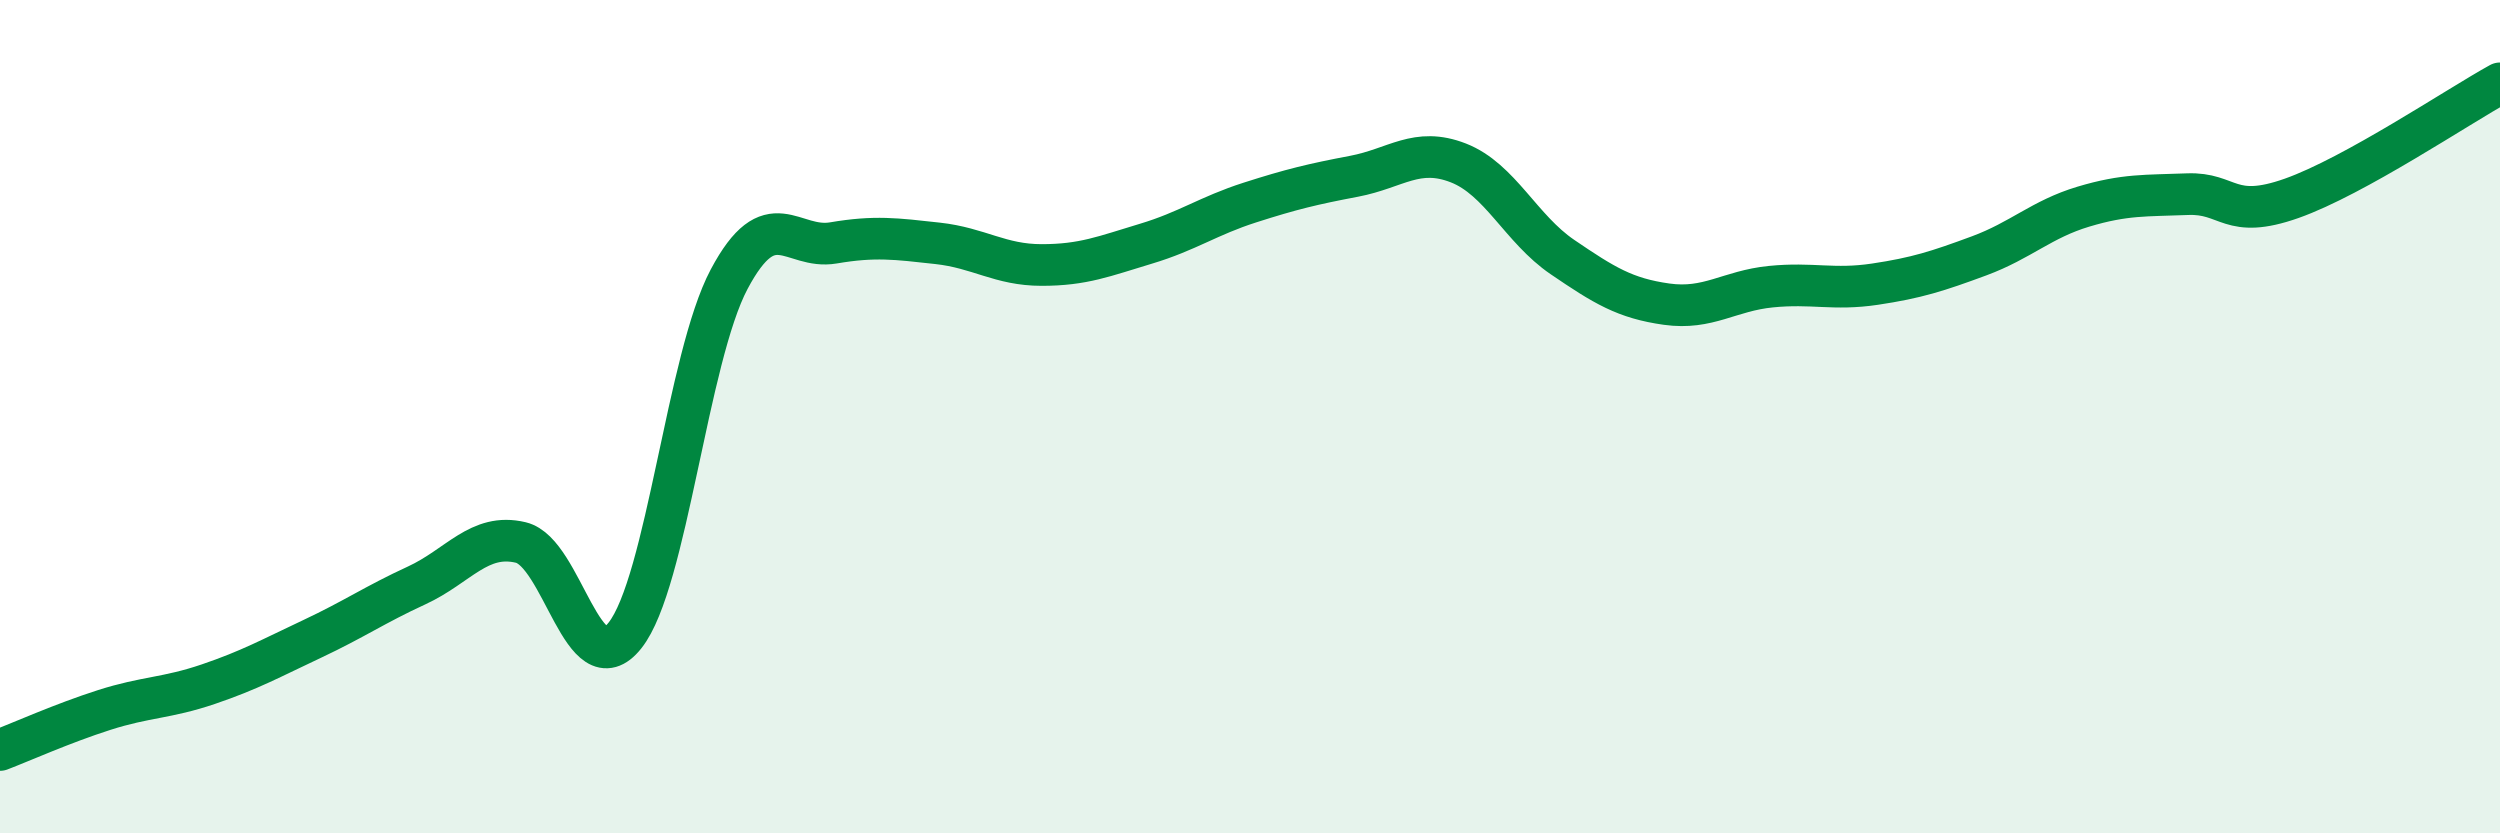
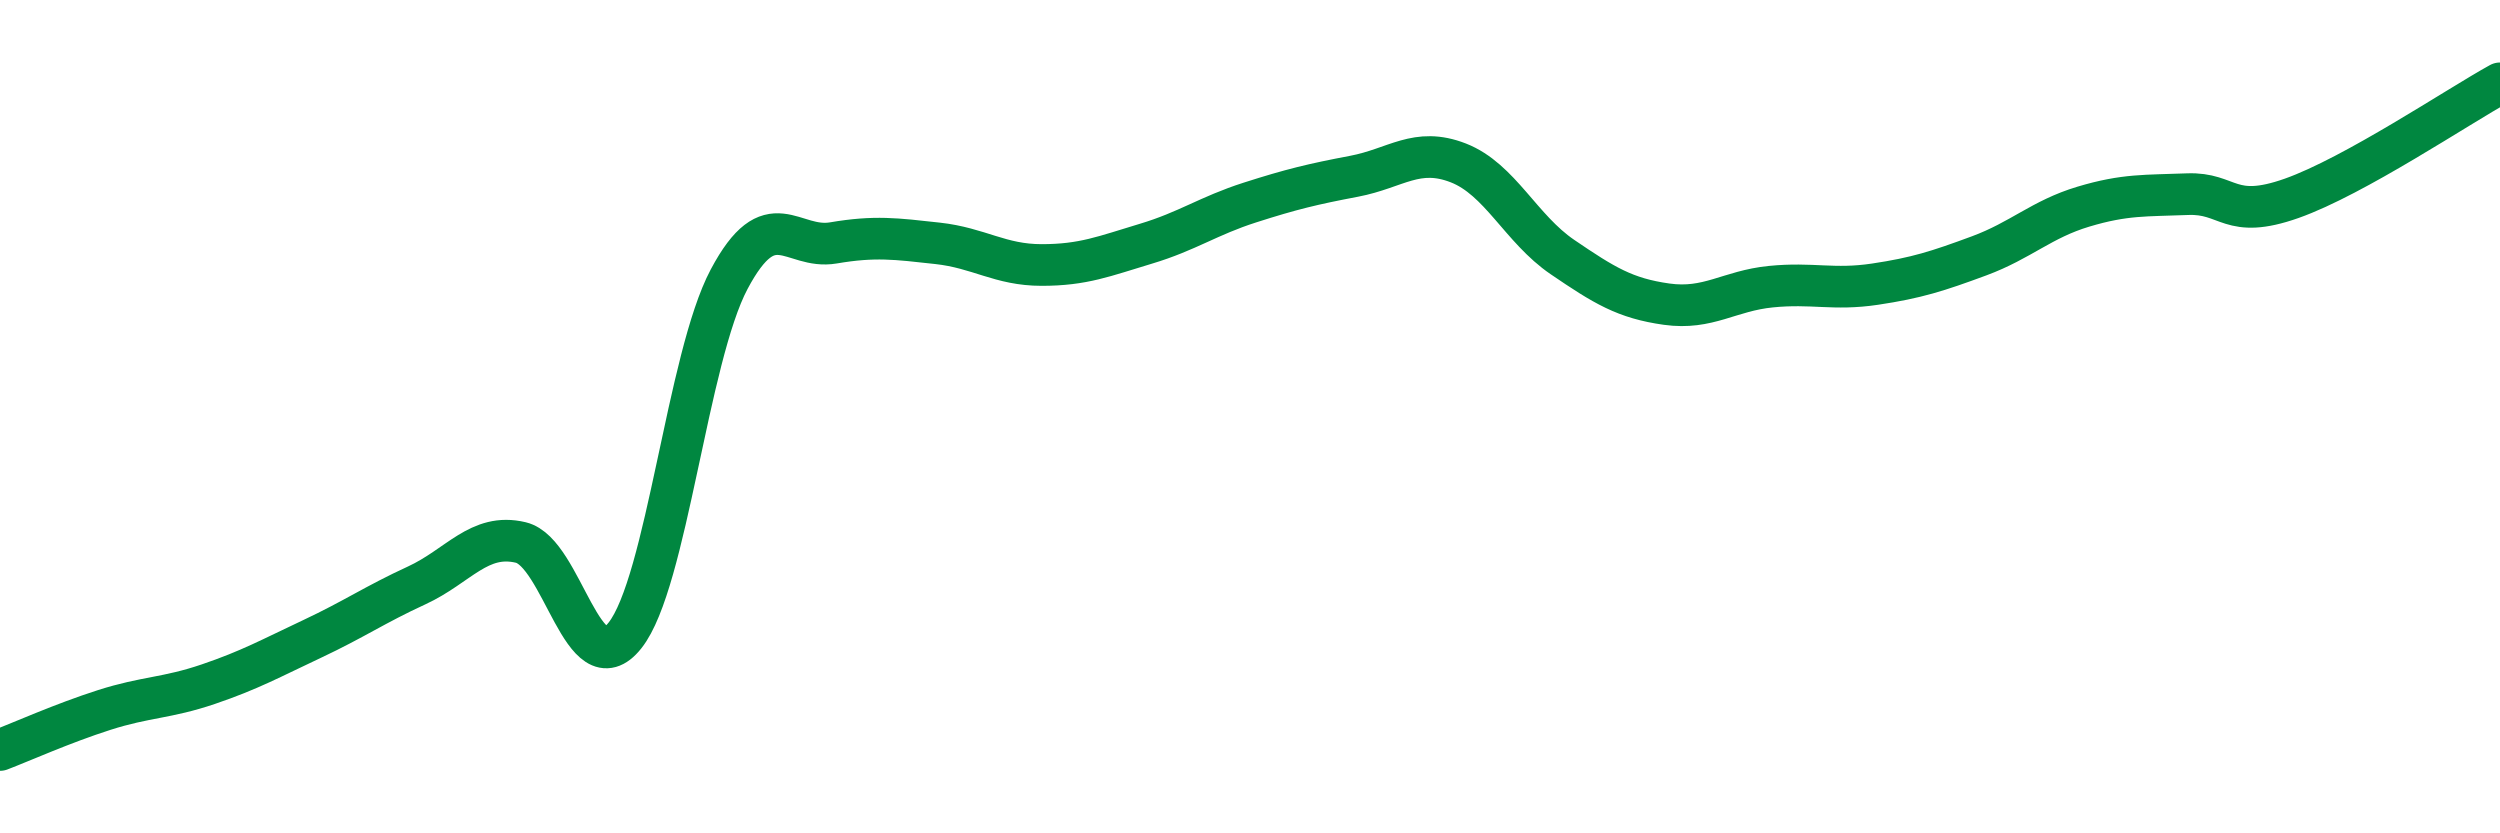
<svg xmlns="http://www.w3.org/2000/svg" width="60" height="20" viewBox="0 0 60 20">
-   <path d="M 0,18 C 0.5,17.81 1.5,17.36 2.5,17.04 C 3.5,16.72 4,16.76 5,16.42 C 6,16.08 6.5,15.8 7.5,15.33 C 8.5,14.86 9,14.51 10,14.05 C 11,13.59 11.5,12.78 12.5,13.02 C 13.5,13.26 14,16.51 15,15.25 C 16,13.99 16.5,8.58 17.5,6.7 C 18.5,4.82 19,6 20,5.83 C 21,5.66 21.5,5.73 22.5,5.84 C 23.5,5.95 24,6.36 25,6.36 C 26,6.36 26.5,6.15 27.5,5.85 C 28.5,5.55 29,5.18 30,4.86 C 31,4.54 31.5,4.42 32.5,4.23 C 33.5,4.04 34,3.52 35,3.91 C 36,4.3 36.5,5.49 37.5,6.17 C 38.5,6.85 39,7.16 40,7.3 C 41,7.44 41.5,6.98 42.5,6.88 C 43.5,6.78 44,6.97 45,6.82 C 46,6.67 46.5,6.51 47.5,6.14 C 48.5,5.77 49,5.26 50,4.96 C 51,4.66 51.5,4.7 52.5,4.66 C 53.5,4.62 53.5,5.29 55,4.76 C 56.5,4.23 59,2.55 60,2L60 20L0 20Z" fill="#008740" opacity="0.1" stroke-linecap="round" stroke-linejoin="round" />
  <path d="M 0,18 C 0.5,17.81 1.5,17.36 2.5,17.04 C 3.5,16.72 4,16.76 5,16.42 C 6,16.08 6.5,15.8 7.5,15.33 C 8.5,14.86 9,14.51 10,14.05 C 11,13.59 11.5,12.78 12.5,13.02 C 13.5,13.26 14,16.51 15,15.25 C 16,13.99 16.5,8.58 17.5,6.7 C 18.5,4.82 19,6 20,5.83 C 21,5.66 21.5,5.73 22.5,5.84 C 23.5,5.95 24,6.36 25,6.36 C 26,6.36 26.5,6.15 27.5,5.85 C 28.5,5.55 29,5.18 30,4.86 C 31,4.54 31.5,4.42 32.5,4.23 C 33.5,4.04 34,3.52 35,3.91 C 36,4.3 36.5,5.49 37.5,6.17 C 38.5,6.85 39,7.16 40,7.3 C 41,7.44 41.5,6.98 42.5,6.88 C 43.5,6.78 44,6.97 45,6.82 C 46,6.67 46.5,6.51 47.5,6.14 C 48.5,5.77 49,5.26 50,4.96 C 51,4.66 51.5,4.7 52.5,4.66 C 53.5,4.62 53.5,5.29 55,4.76 C 56.5,4.23 59,2.55 60,2" stroke="#008740" stroke-width="1" fill="none" stroke-linecap="round" stroke-linejoin="round" />
</svg>